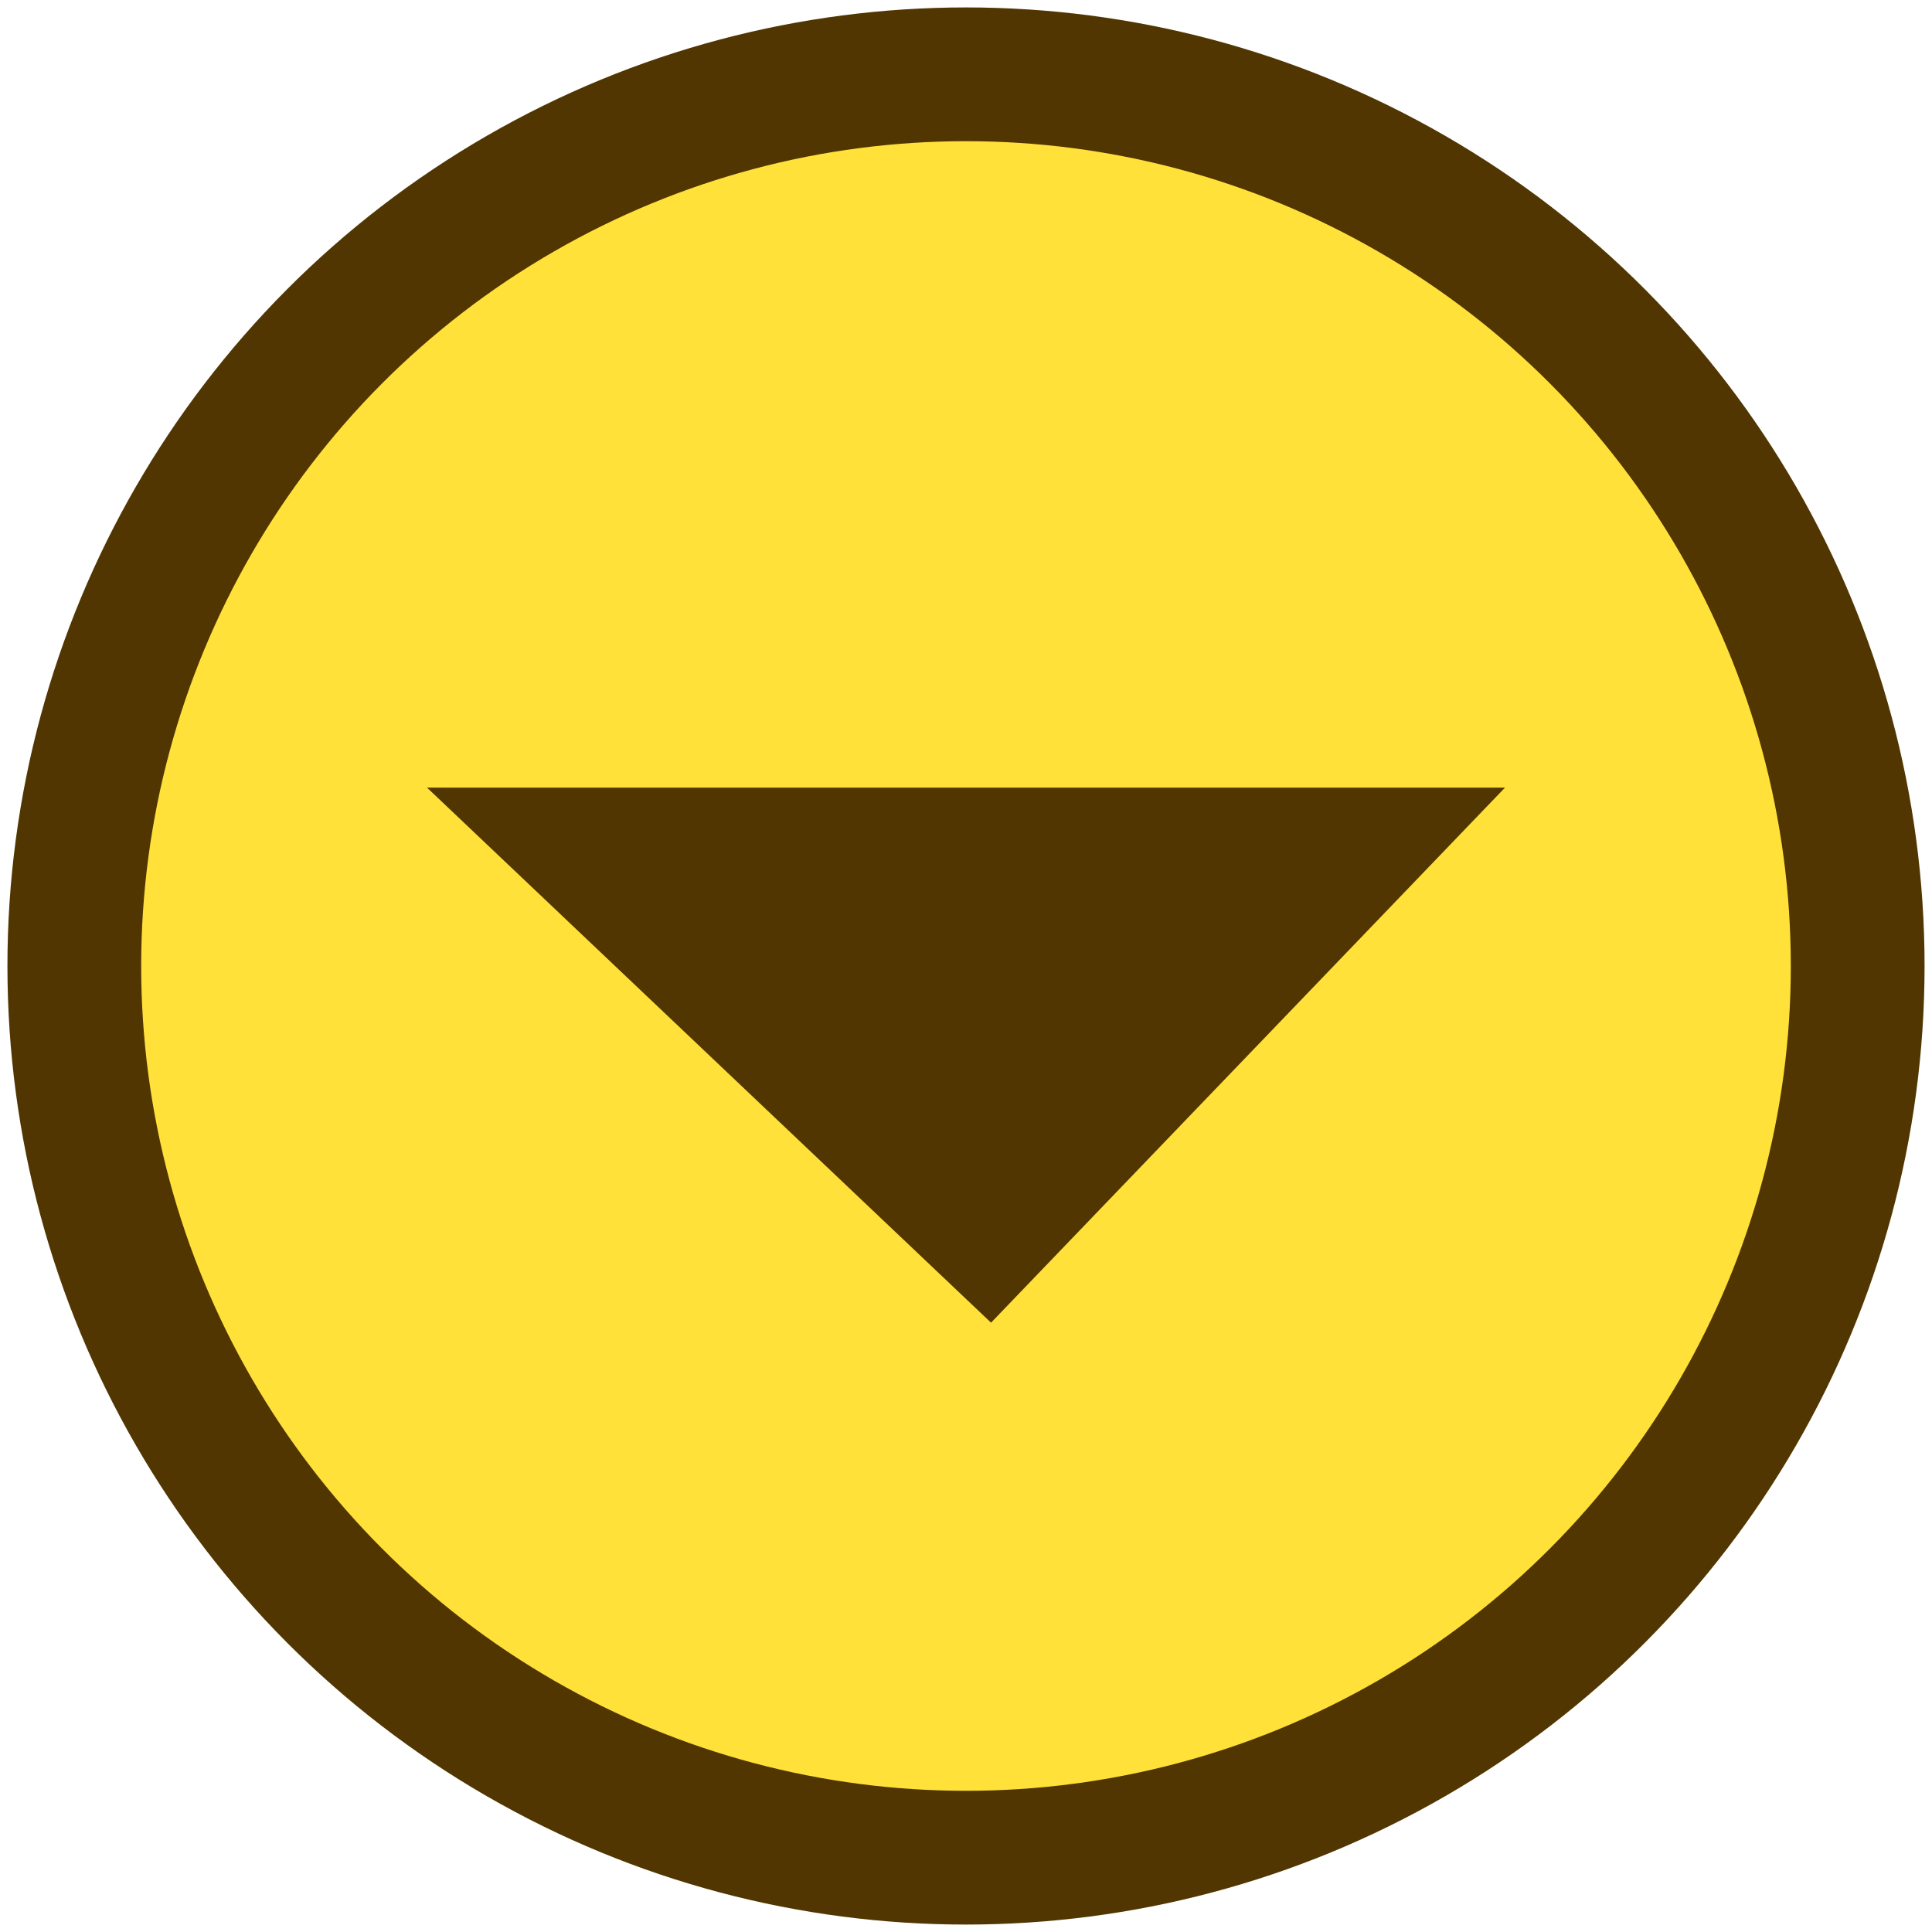
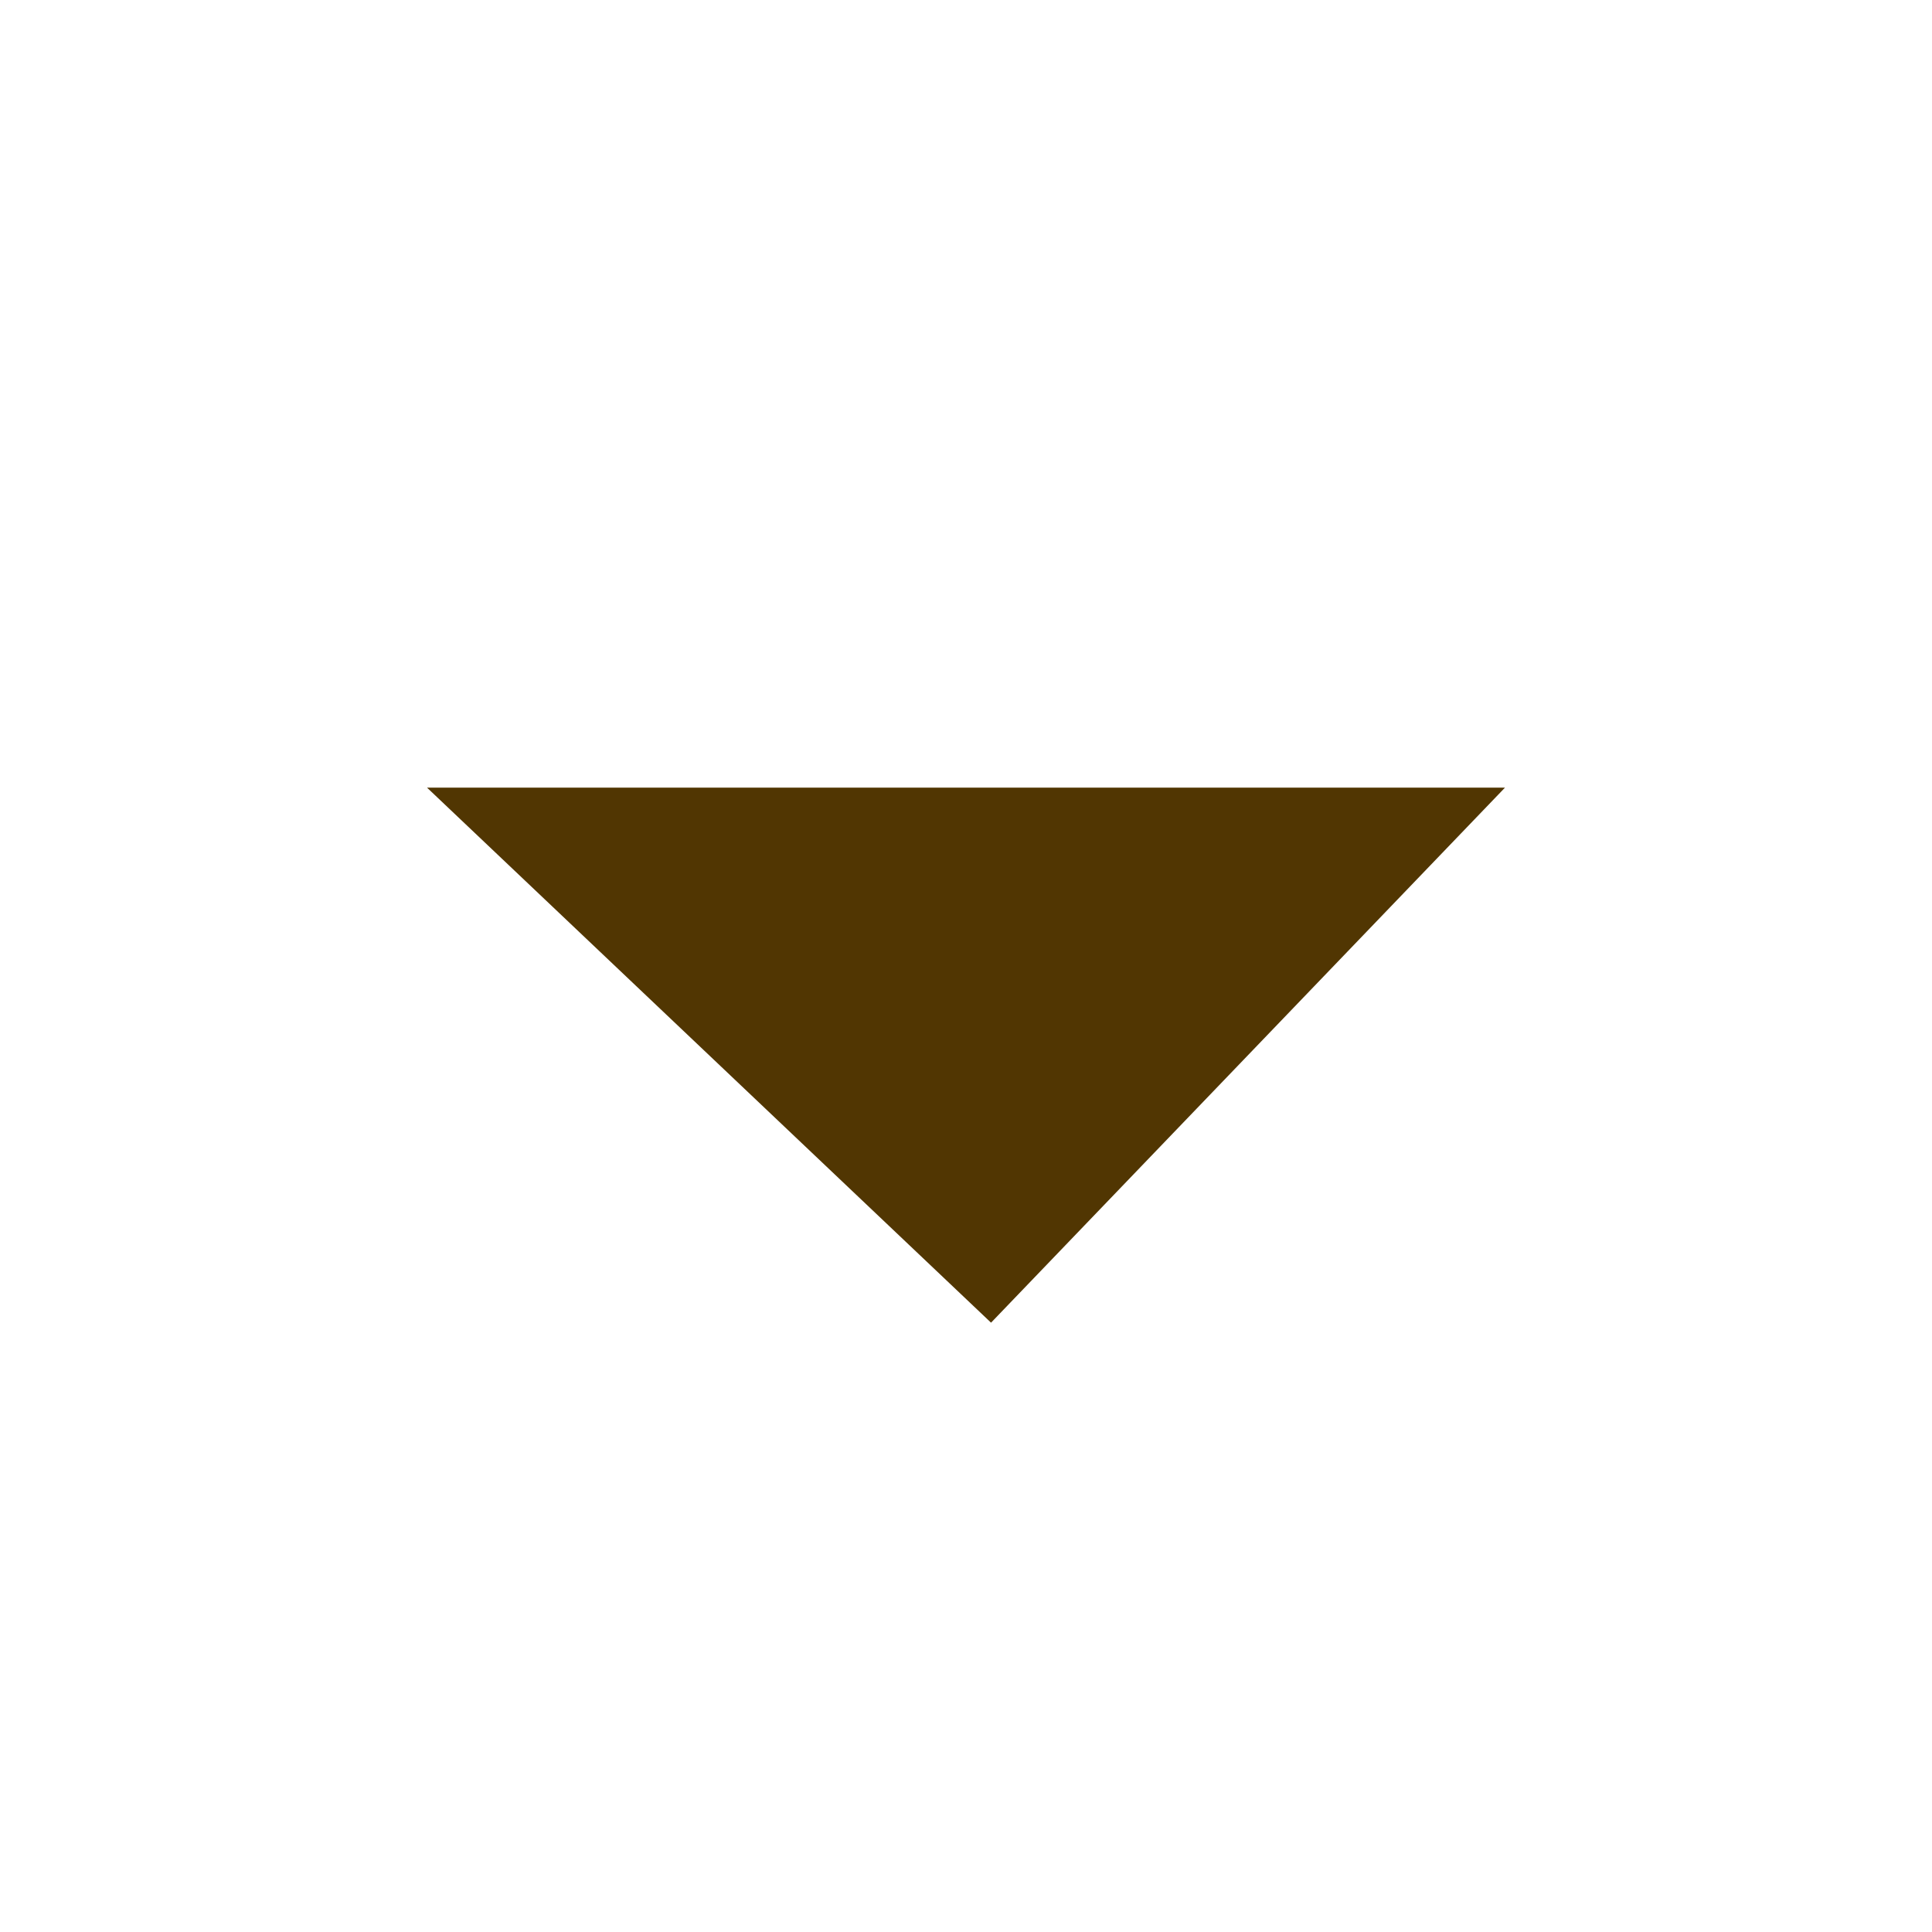
<svg xmlns="http://www.w3.org/2000/svg" version="1.1" id="レイヤー_1" x="0px" y="0px" width="26px" height="26px" viewBox="-1 -1 26 26" enable-background="new -1 -1 26 26" xml:space="preserve">
  <g>
-     <circle fill="#FFE13A" stroke="#513602" stroke-width="1.8" cx="12" cy="12" r="12" />
-   </g>
+     </g>
  <polyline fill="#513602" points="4.747,9.6 12.337,16.8 19.253,9.6 " />
</svg>